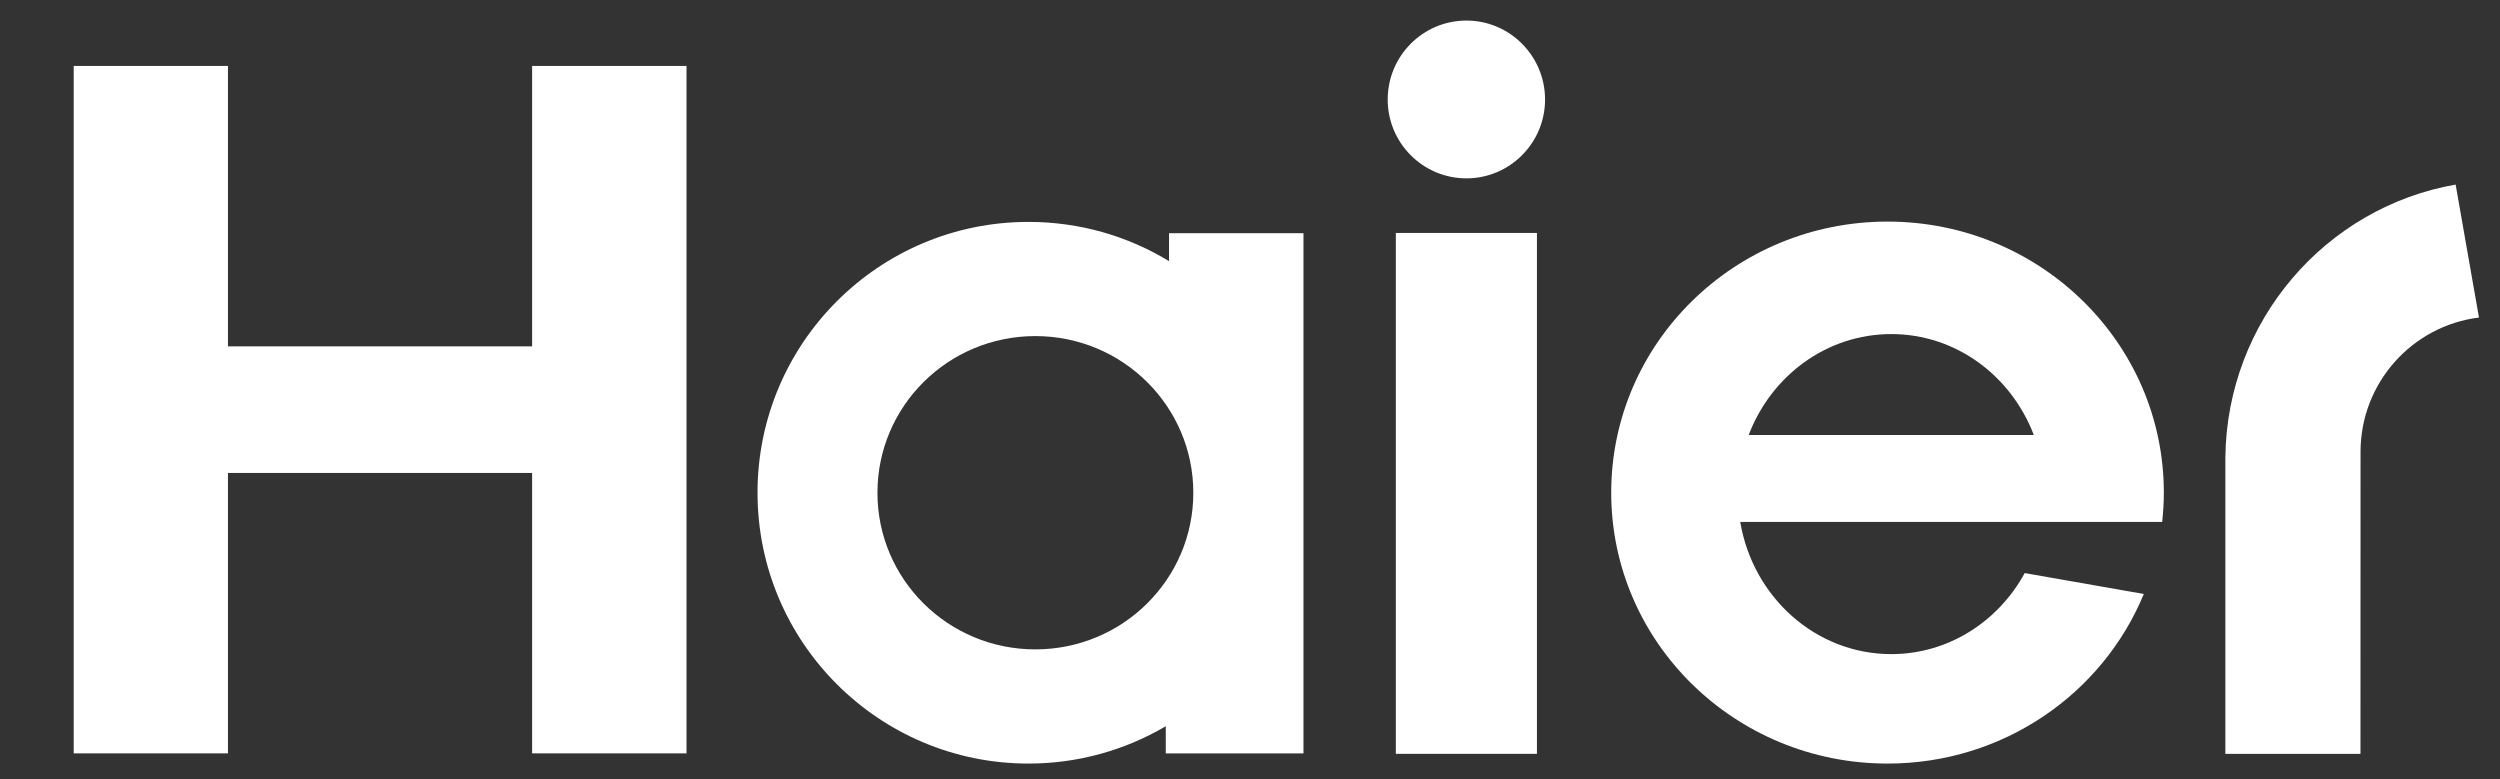
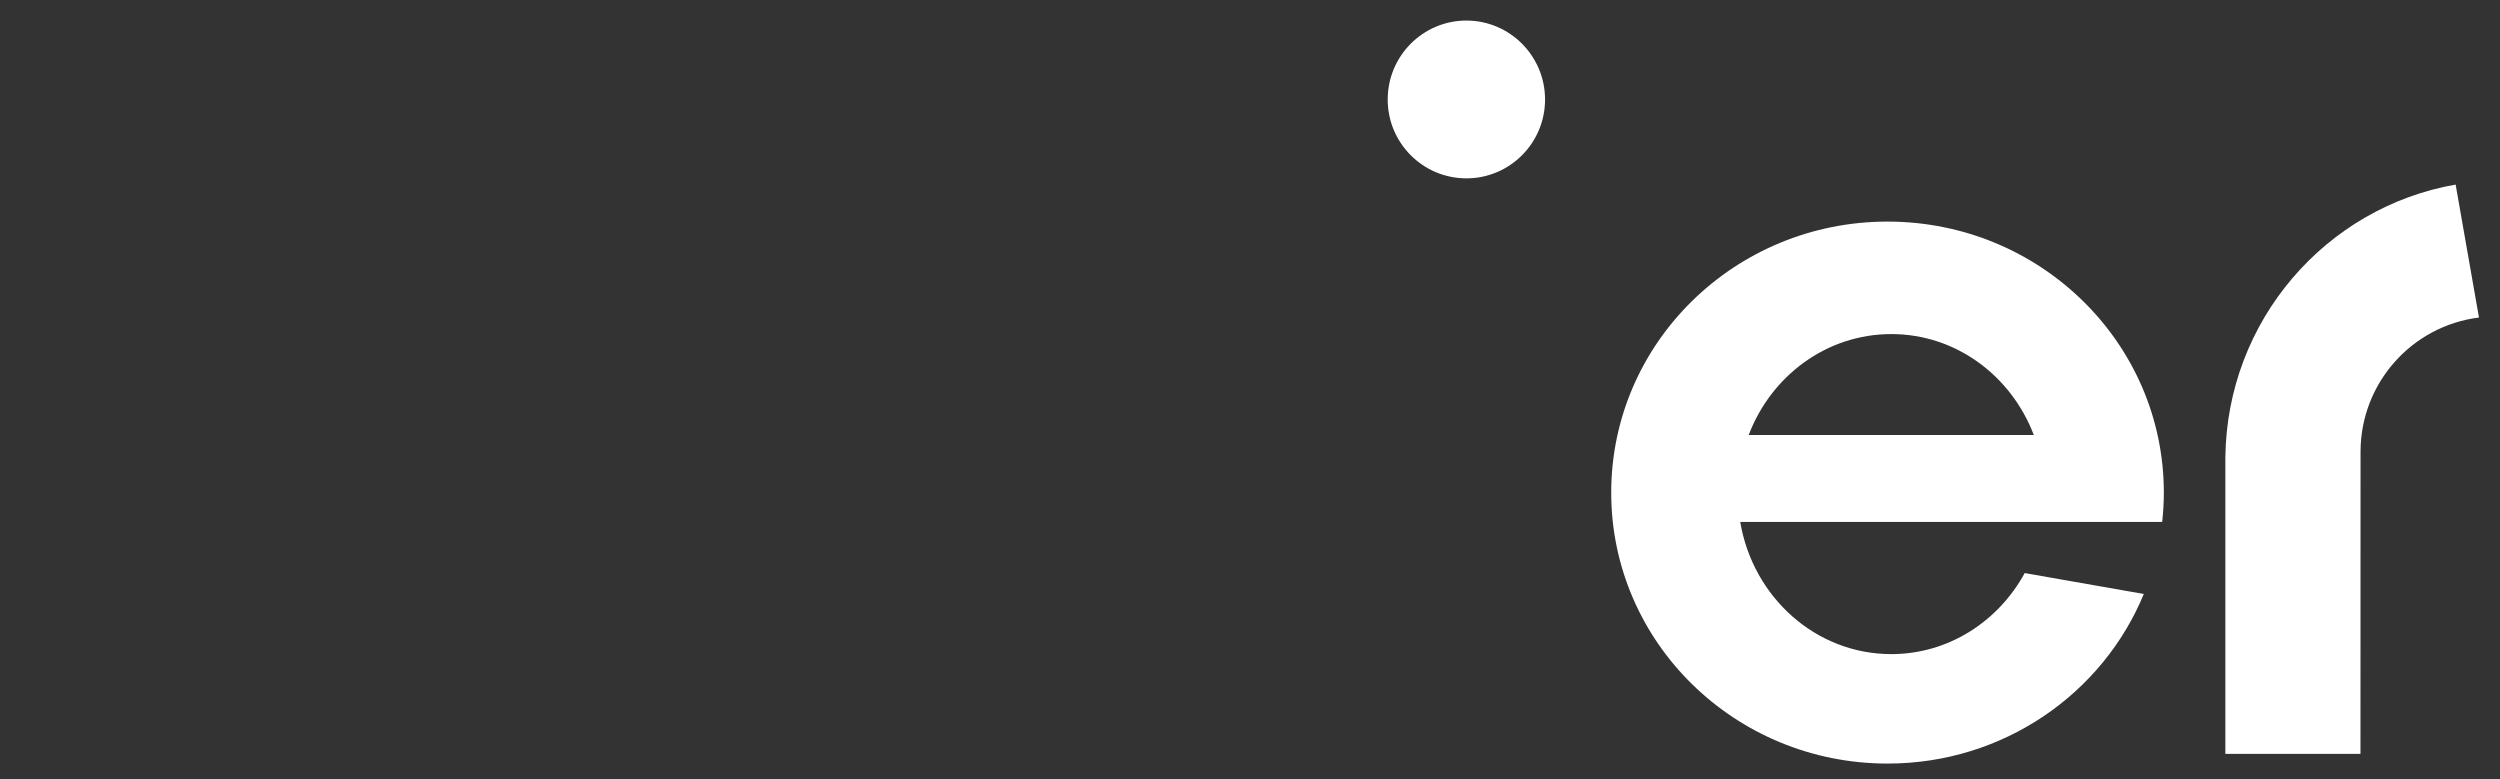
<svg xmlns="http://www.w3.org/2000/svg" width="138" height="43" viewBox="0 0 138 43" fill="none">
  <rect x="0" y="0" width="138" height="43" fill="#333333" stroke="none" />
  <path d="M119.352 28.812C119.41 28.278 119.444 27.739 119.444 27.193C119.444 18.928 112.615 12.232 104.19 12.232C95.767 12.232 88.939 18.928 88.939 27.193C88.939 35.455 95.767 42.149 104.19 42.149C110.597 42.149 116.074 38.282 118.338 32.788L111.764 31.633C110.307 34.306 107.552 36.107 104.401 36.107C100.22 36.107 96.758 32.953 96.061 28.812L119.352 28.812ZM104.402 18.441C107.972 18.441 111.022 20.747 112.266 24.012H96.528C97.769 20.747 100.825 18.441 104.402 18.441Z" fill="white" />
-   <path d="M84.839 12.859H77.05V41.612H84.839V12.859Z" fill="white" />
  <path d="M80.947 1.135C78.542 1.135 76.601 3.093 76.601 5.494C76.601 7.892 78.542 9.845 80.947 9.845C83.342 9.845 85.287 7.892 85.287 5.494C85.287 3.093 83.342 1.135 80.947 1.135Z" fill="white" />
-   <path d="M29.373 3.64V19.119H12.583V3.64H4.068V41.586H12.583V26.107H29.373V41.586H37.895V3.64H29.373Z" fill="white" />
-   <path d="M64.531 12.872V14.415C62.267 13.039 59.614 12.249 56.771 12.249C48.513 12.249 41.815 18.941 41.815 27.199C41.815 35.456 48.513 42.149 56.771 42.149C59.54 42.149 62.127 41.395 64.351 40.088V41.586H71.952V12.872H64.531ZM57.151 35.846C52.331 35.846 48.435 31.978 48.435 27.202C48.435 22.423 52.331 18.552 57.151 18.552C61.969 18.552 65.871 22.423 65.871 27.202C65.871 31.978 61.969 35.846 57.151 35.846Z" fill="white" />
  <path d="M135.551 10.188C128.377 11.444 122.924 17.703 122.84 25.252V41.612H130.298L130.302 24.944C130.302 21.129 133.158 17.98 136.839 17.528L135.551 10.188Z" fill="white" />
</svg>